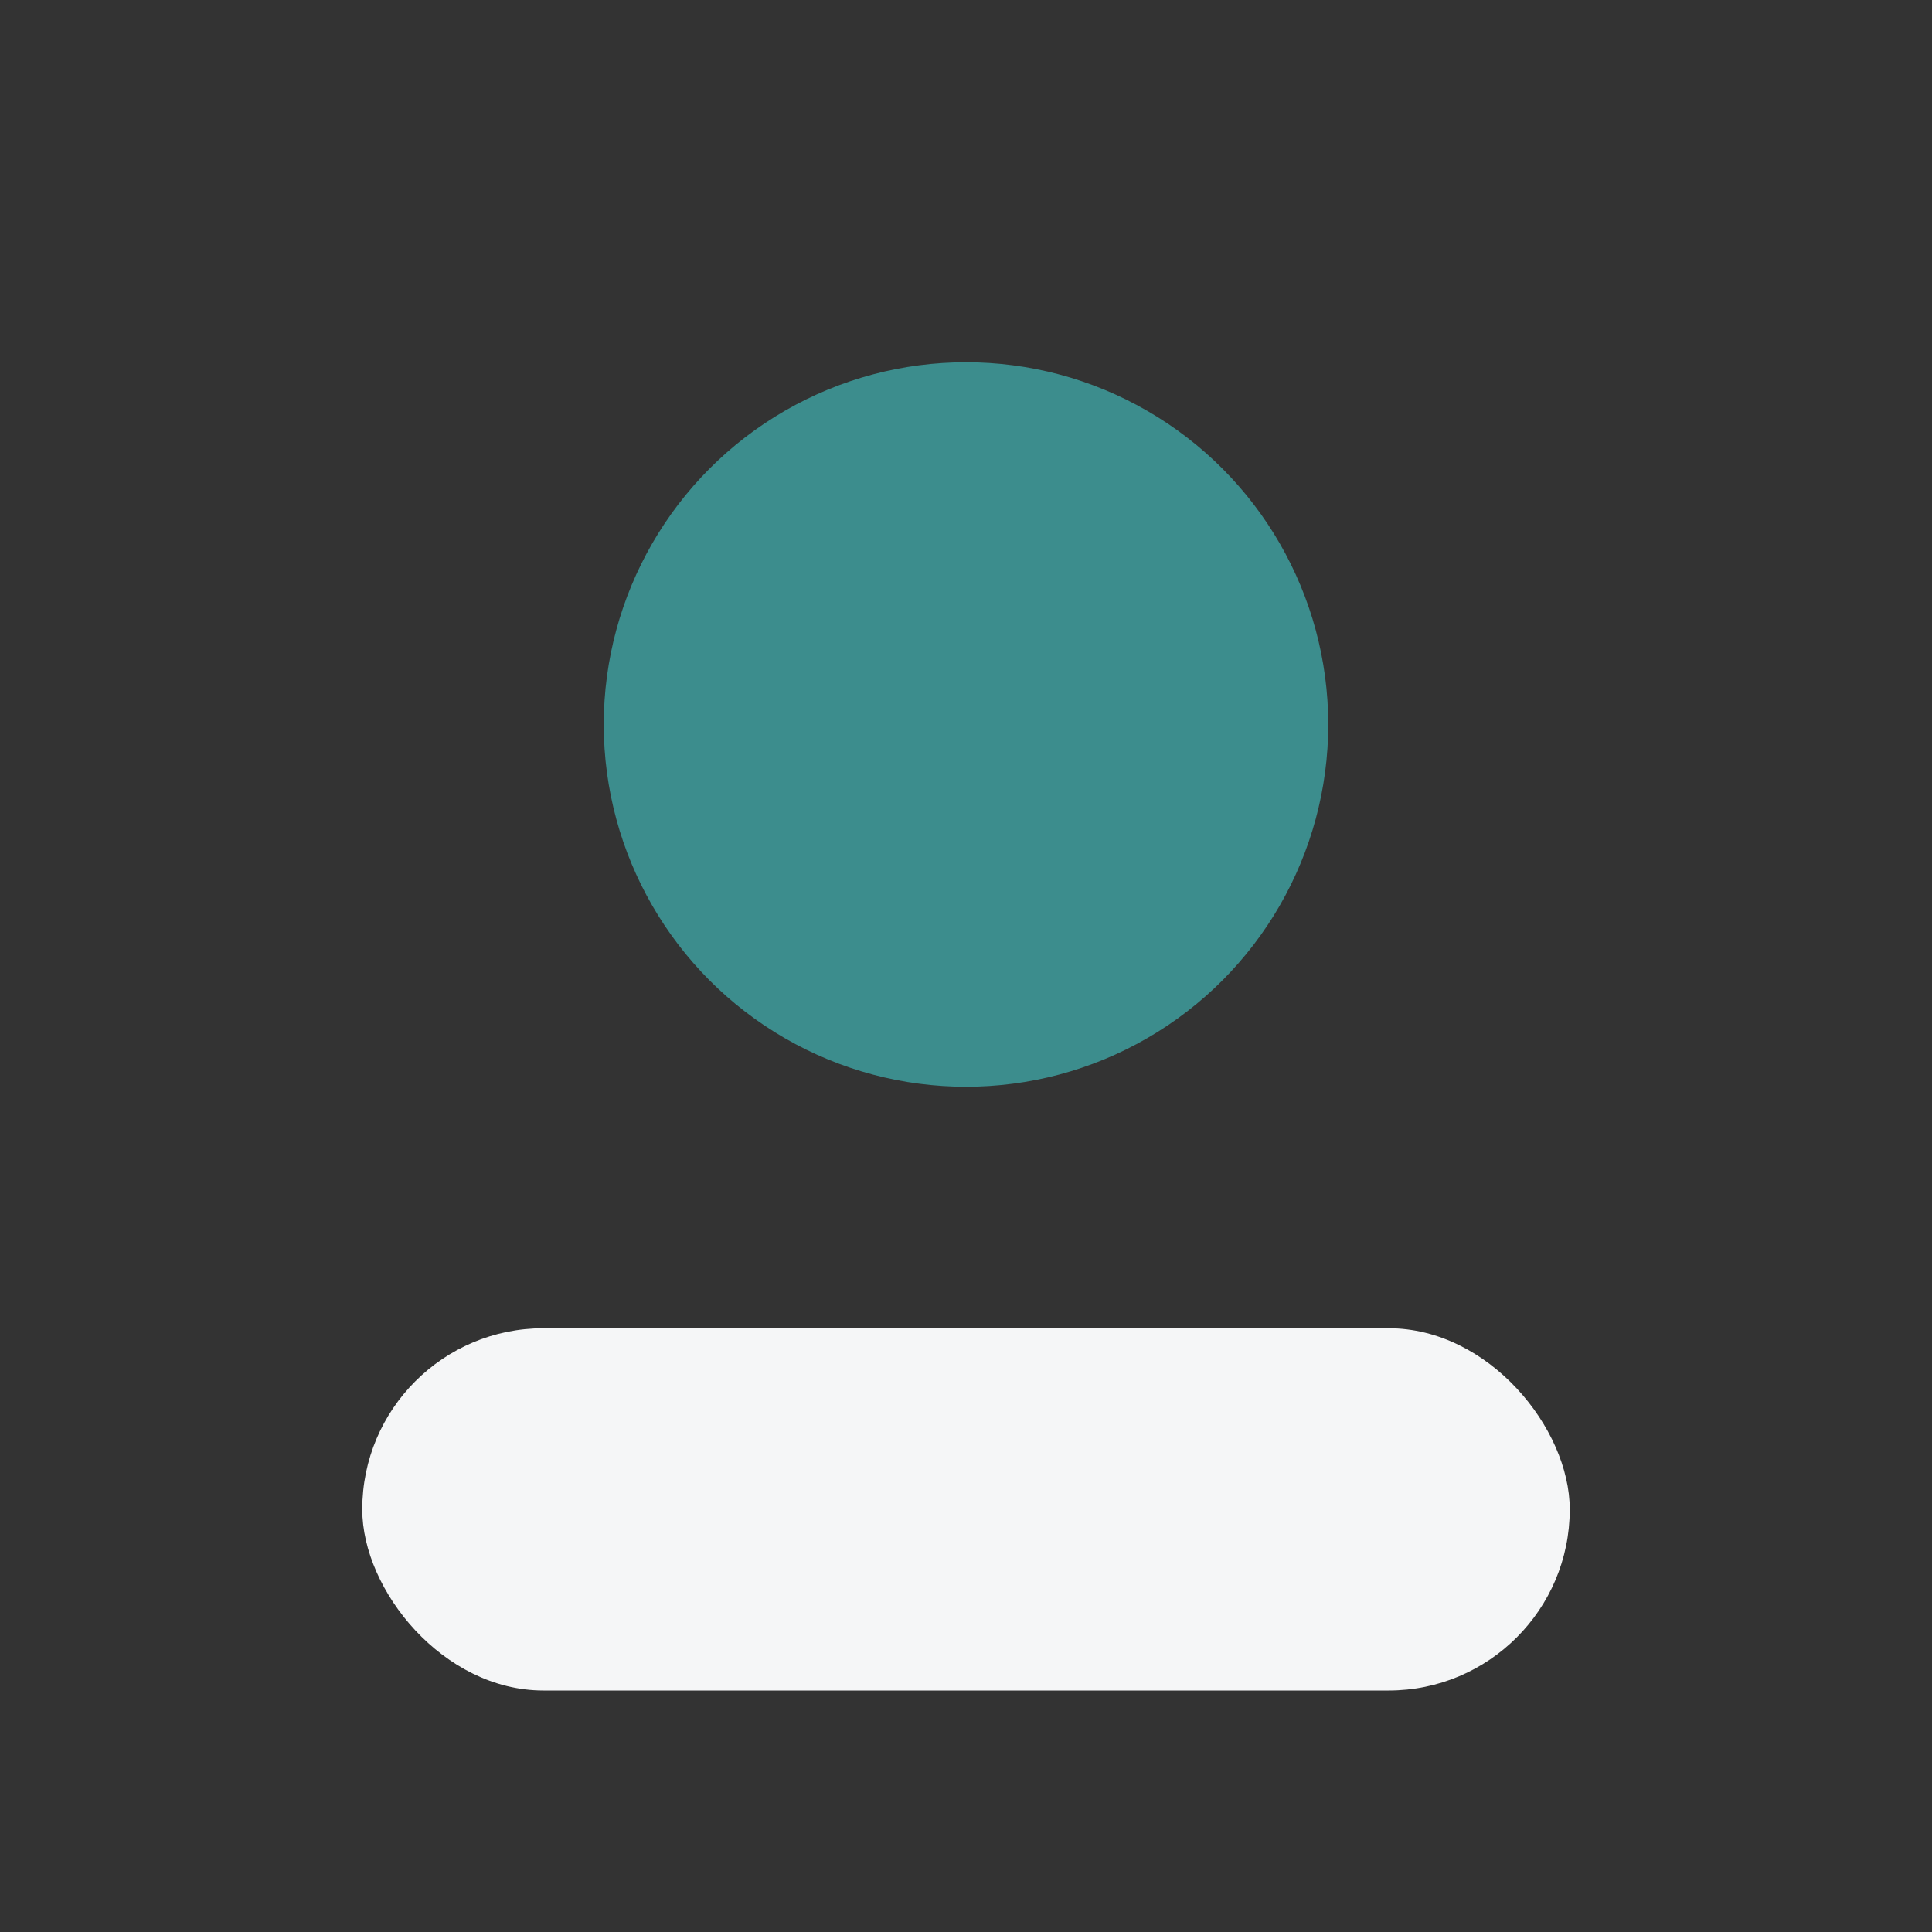
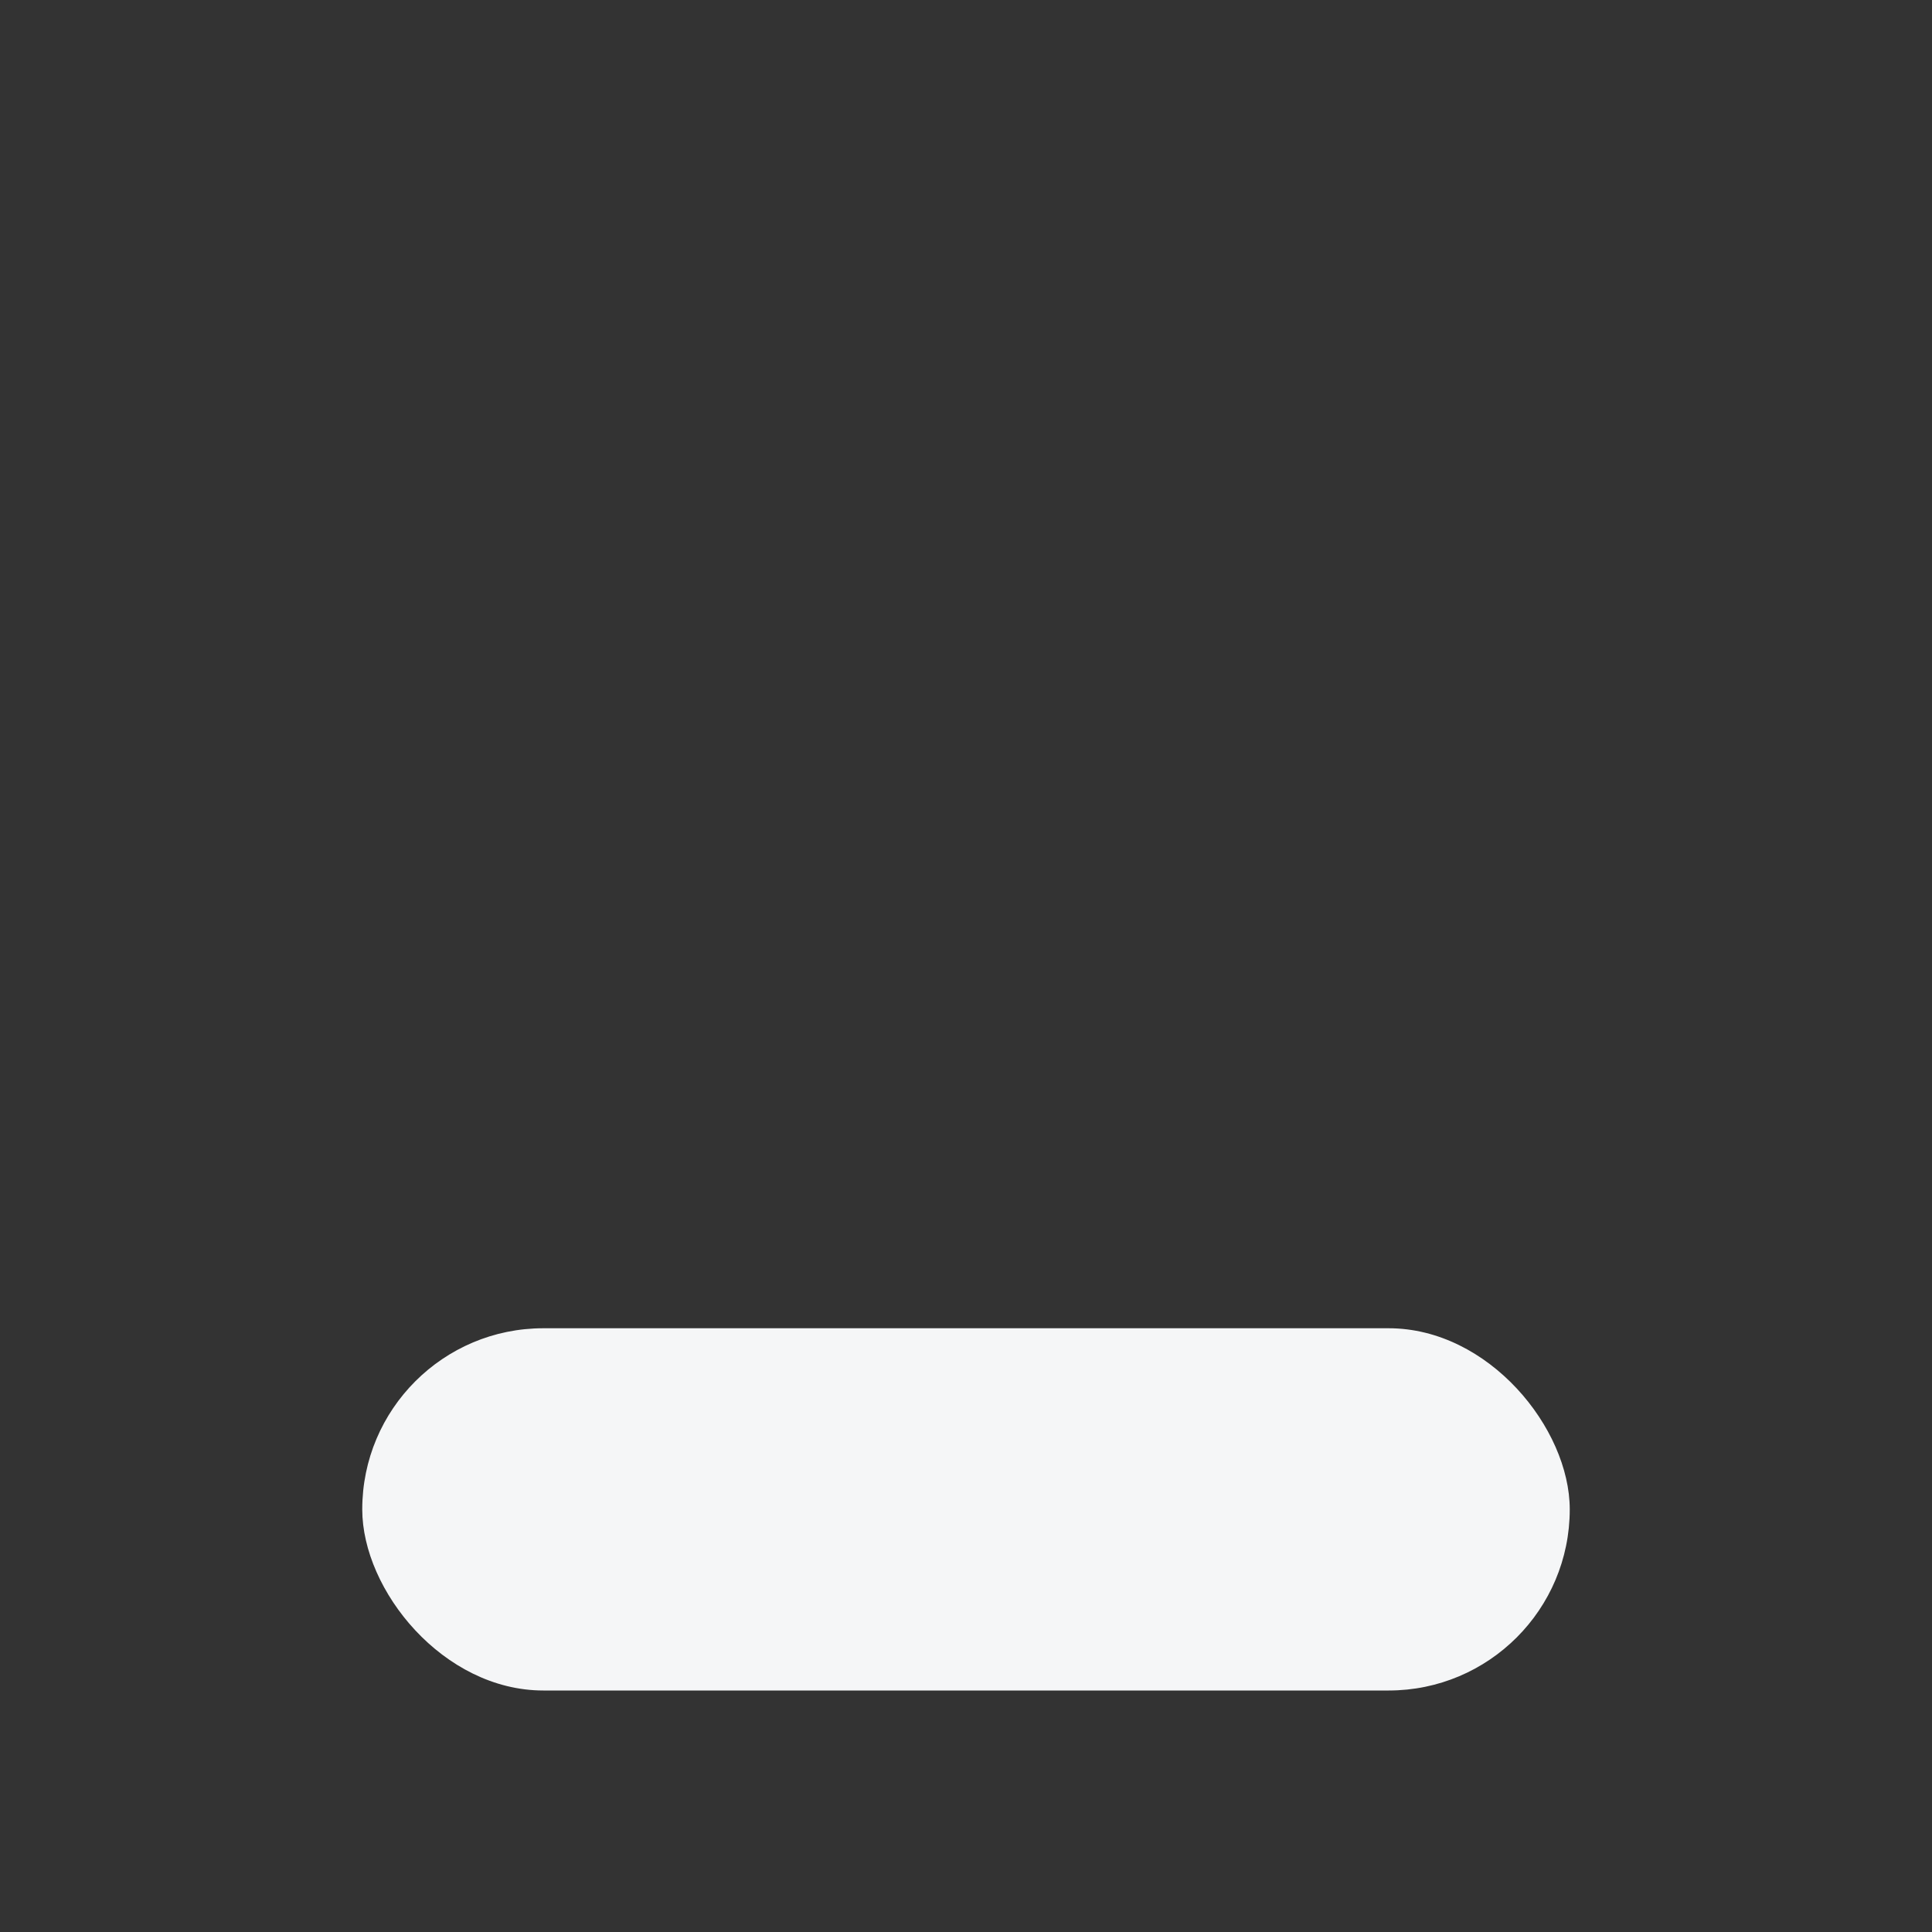
<svg xmlns="http://www.w3.org/2000/svg" width="32" height="32" viewBox="0 0 32 32">
  <rect x="0" y="0" width="32" height="32" fill="#333333" stroke="none" />
-   <circle cx="16" cy="12" r="6" fill="#3C8D8D" />
  <rect x="6" y="22" width="20" height="6" rx="3" fill="#F5F6F7" />
</svg>